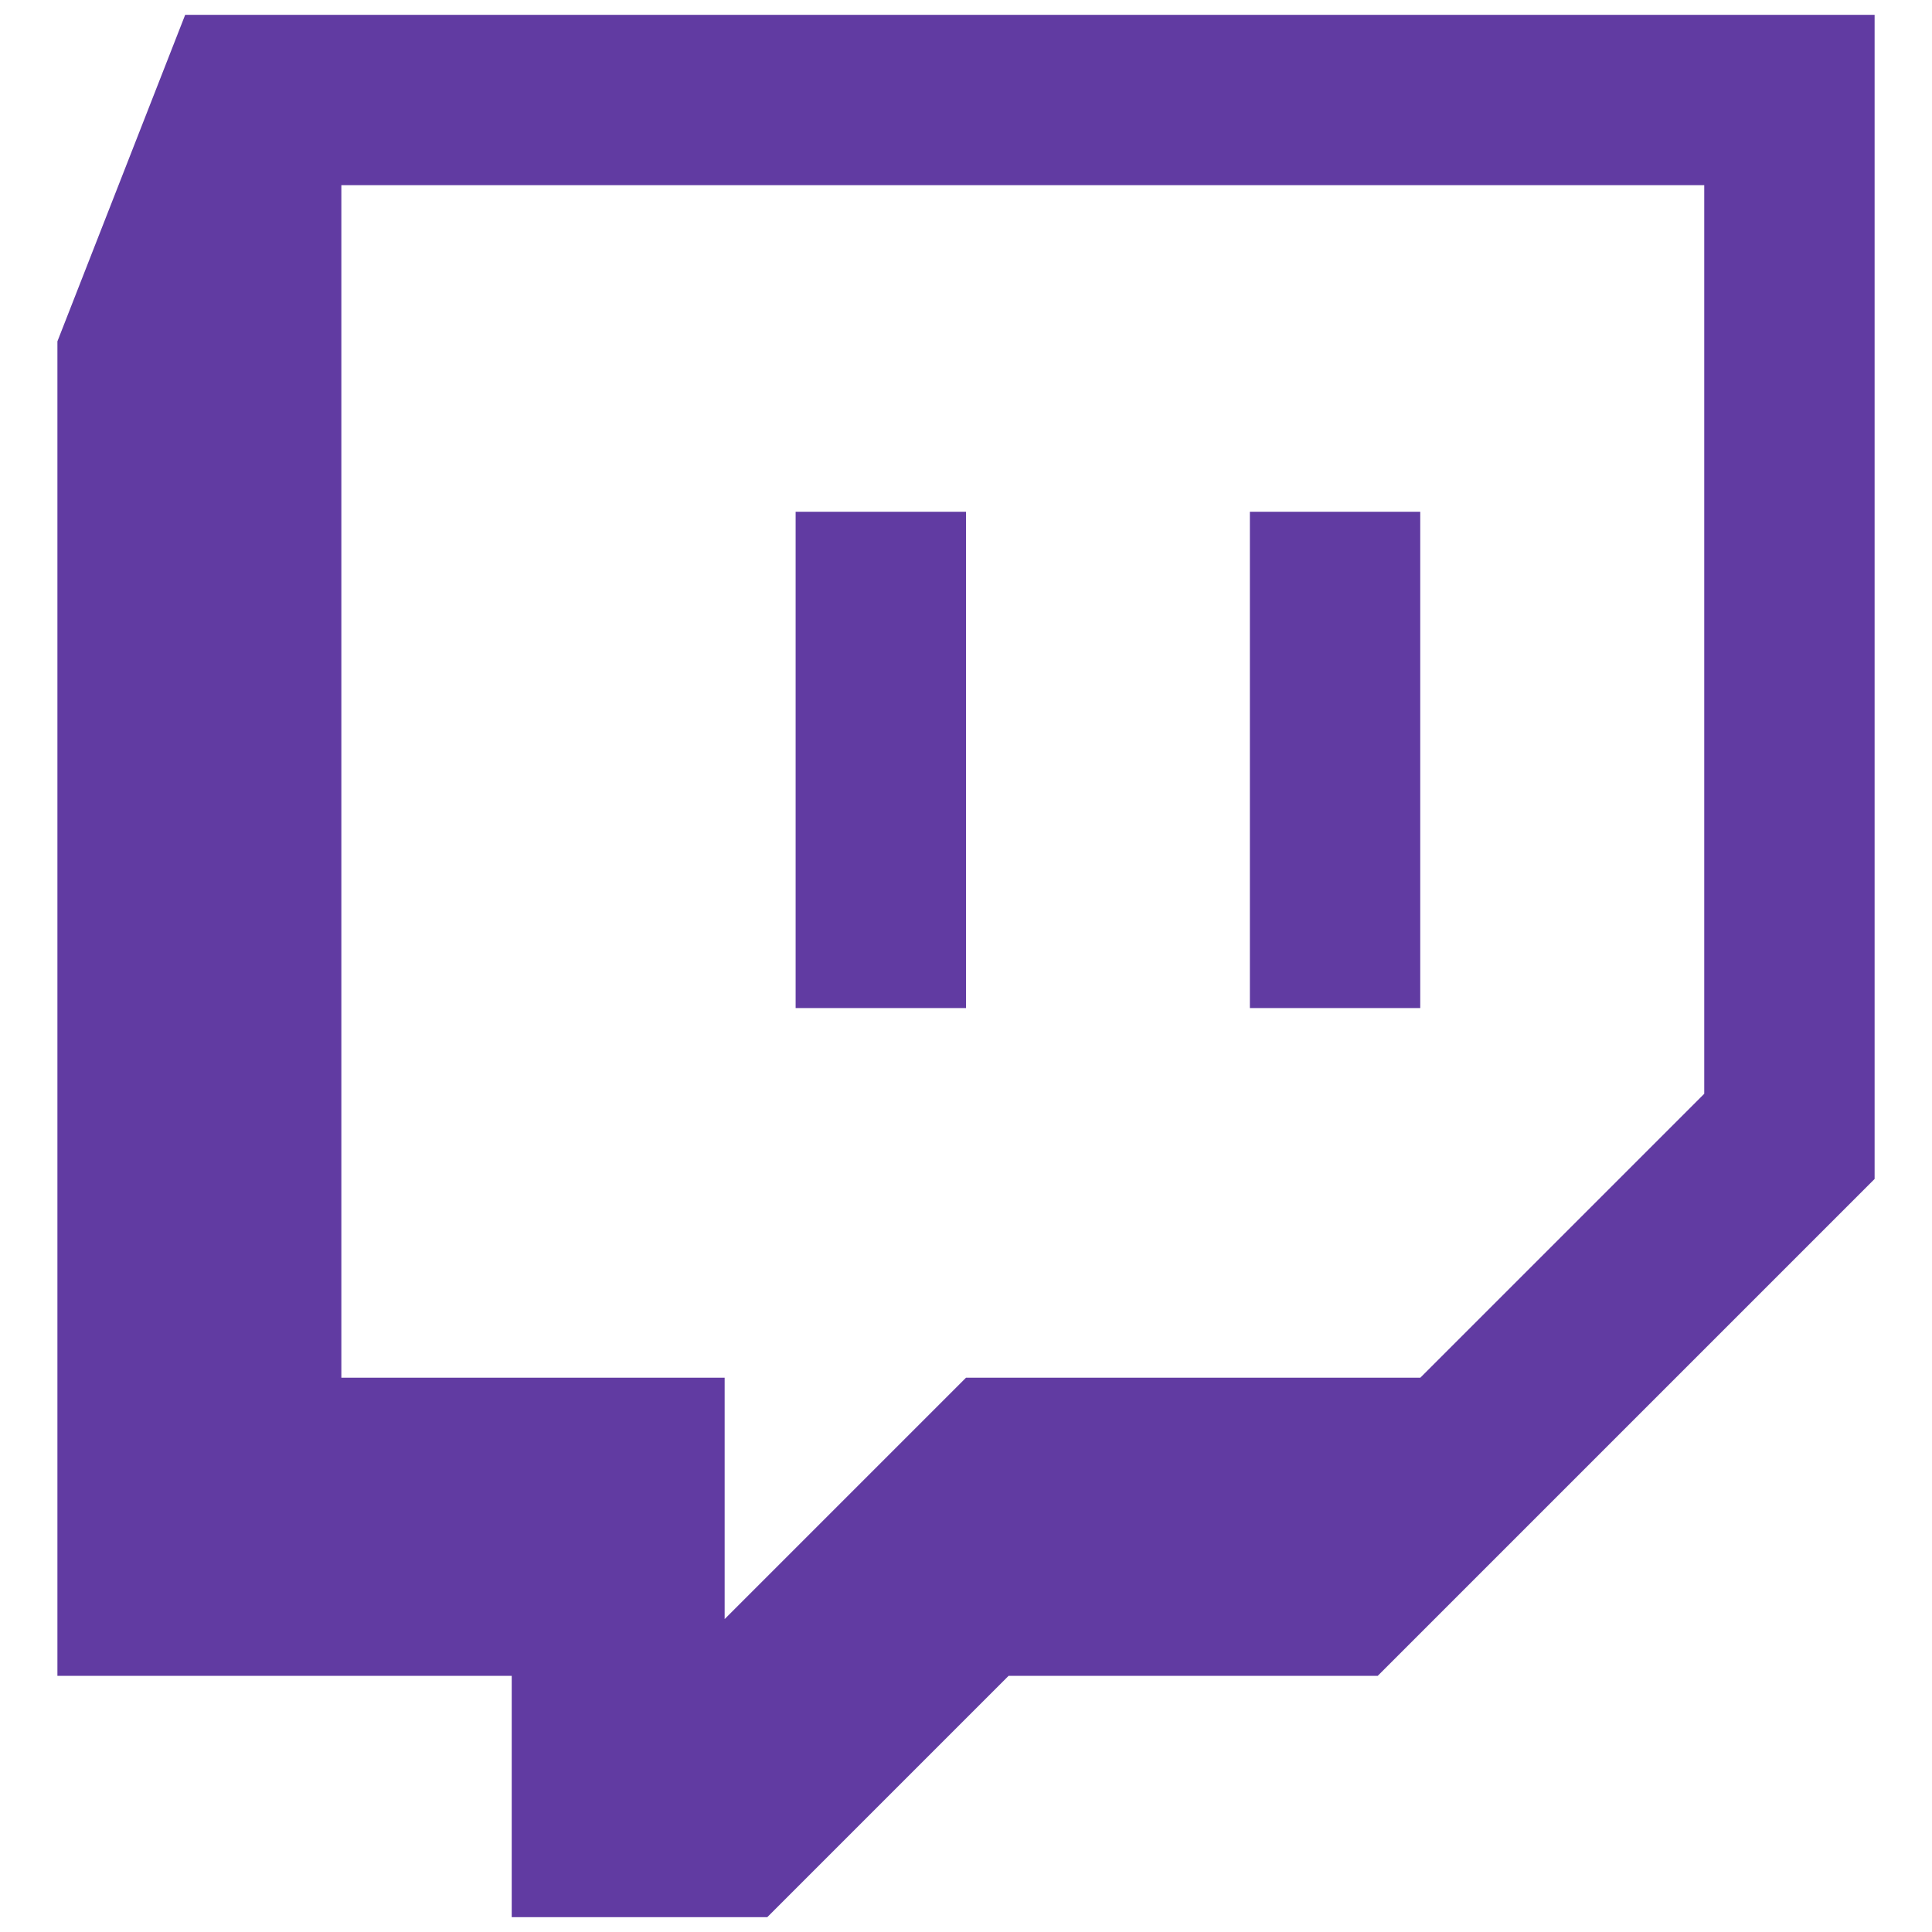
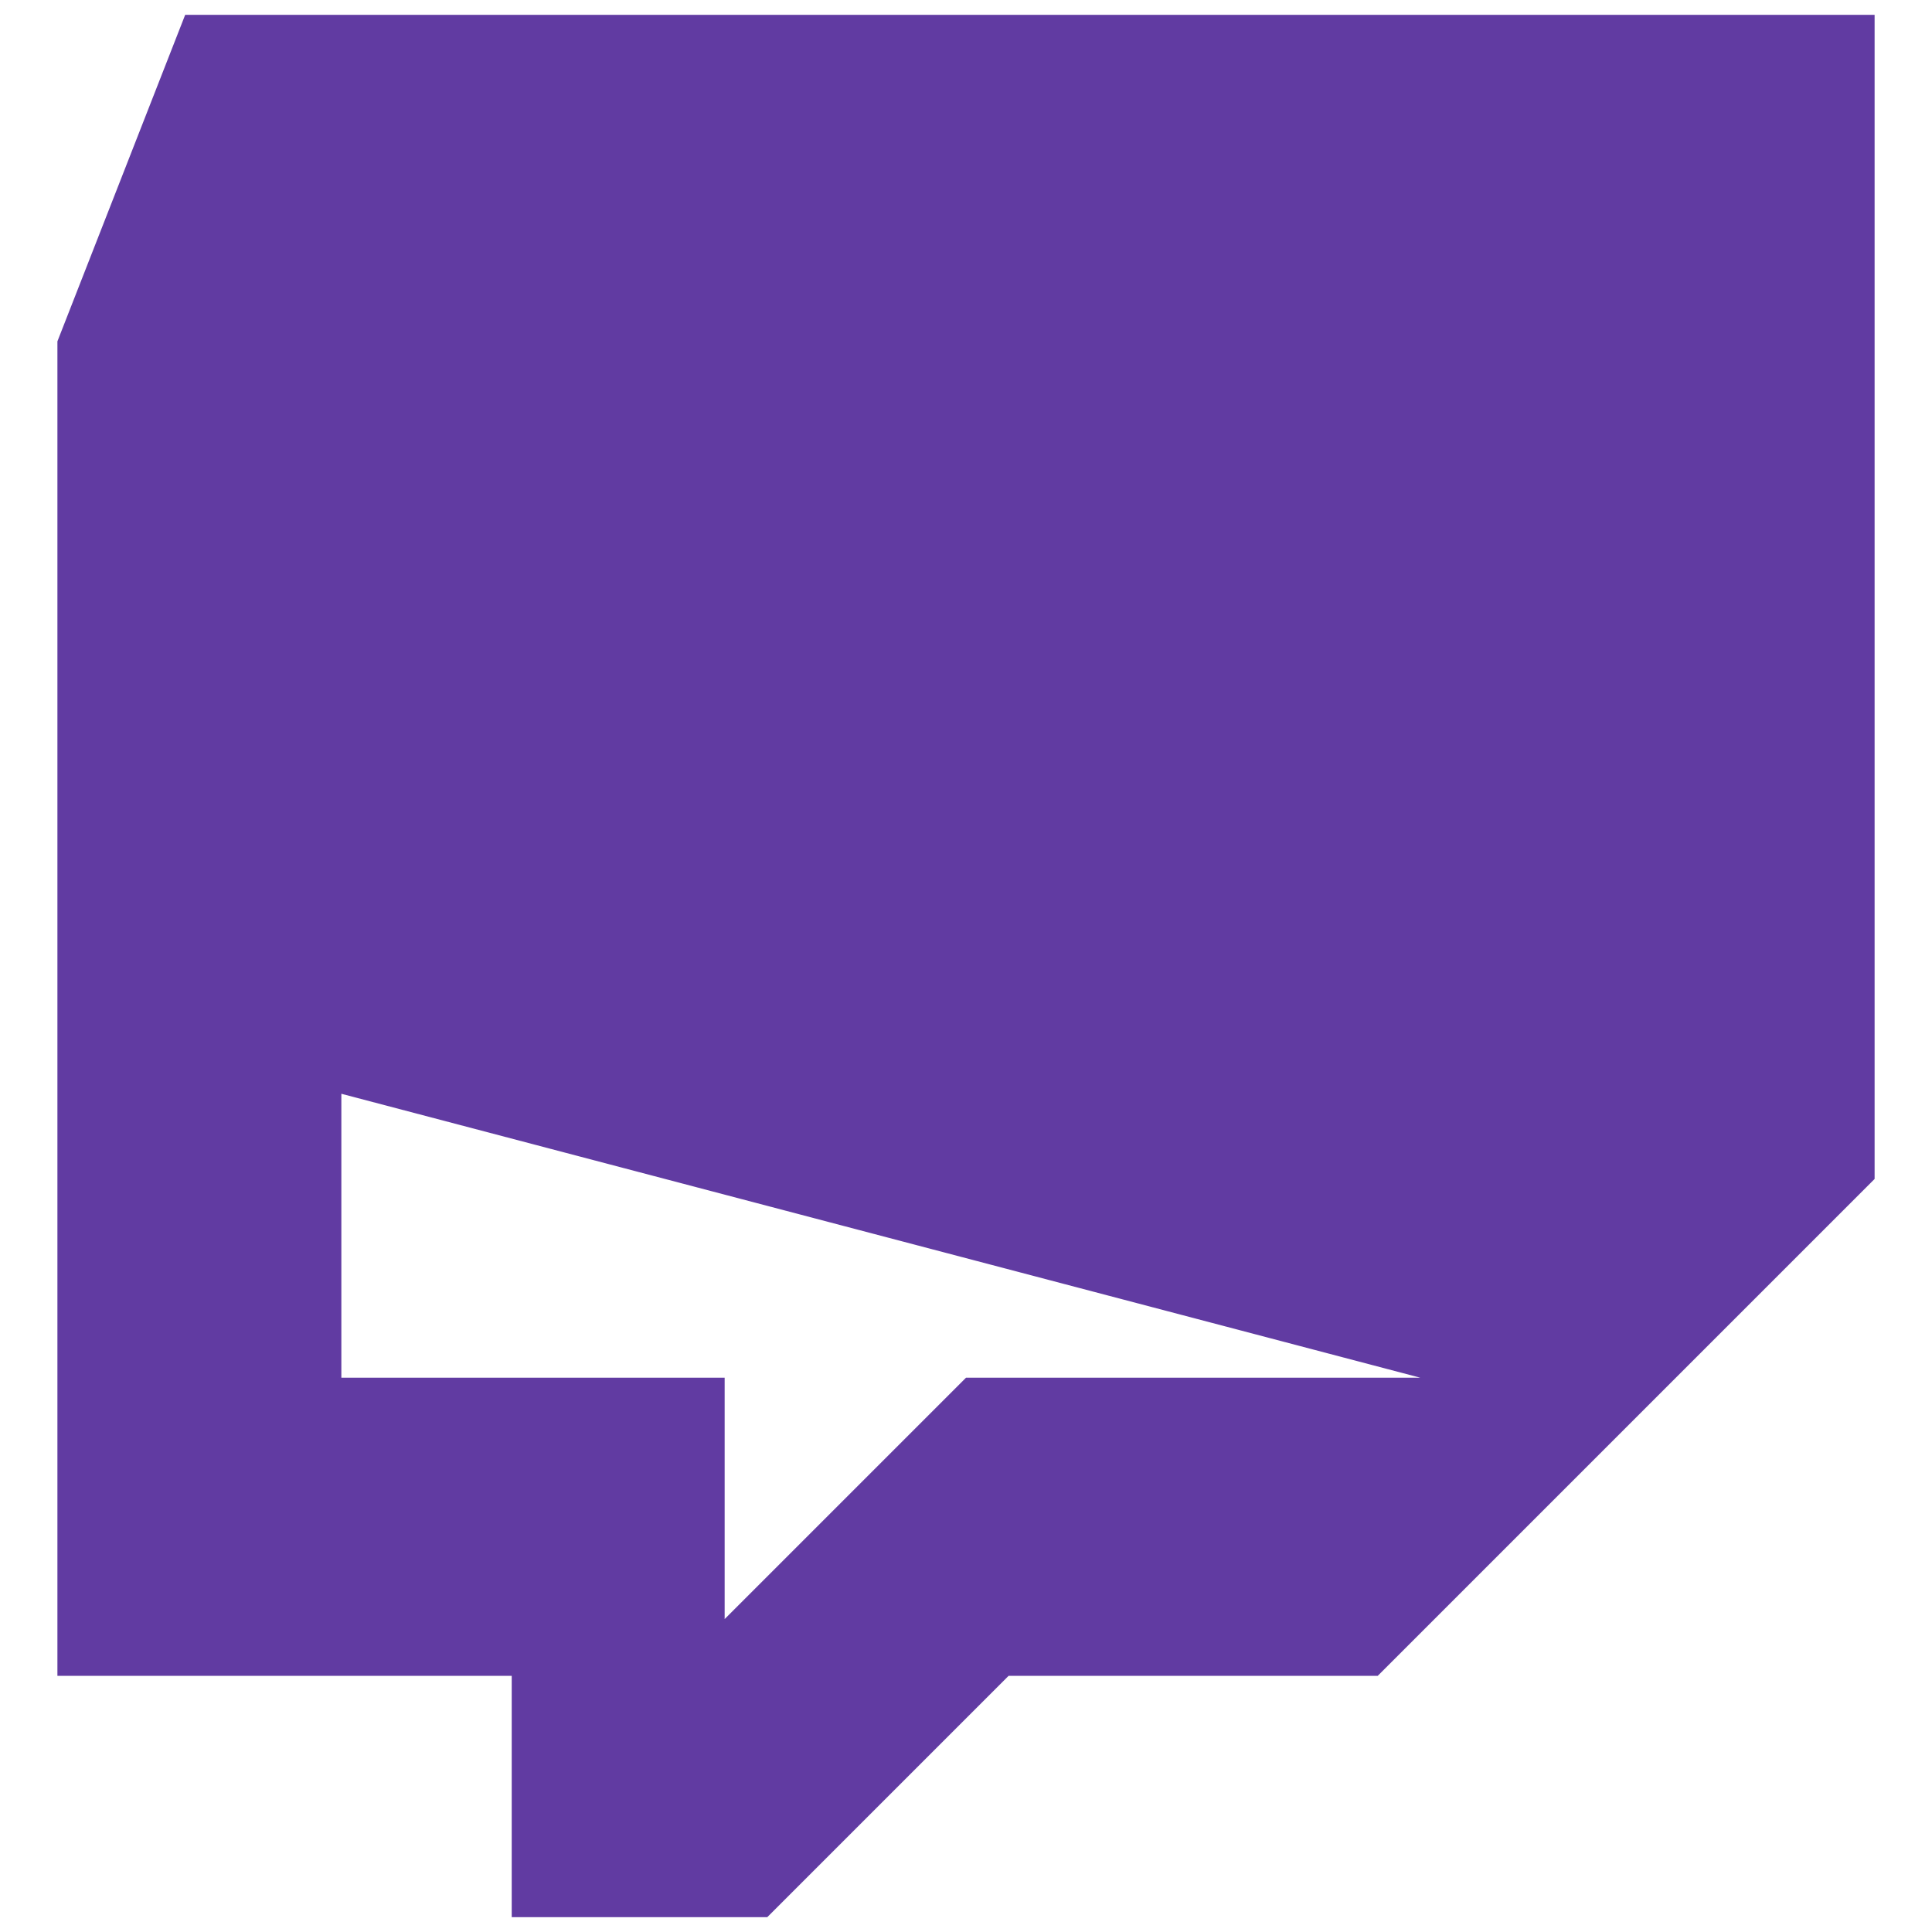
<svg xmlns="http://www.w3.org/2000/svg" version="1.1" width="256" height="256" viewBox="0 0 256 256" xml:space="preserve">
  <desc>Created with Fabric.js 1.7.22</desc>
  <defs>
</defs>
  <g transform="translate(128 128) scale(0.72 0.72)" style="">
    <g style="stroke: none; stroke-width: 0; stroke-dasharray: none; stroke-linecap: butt; stroke-linejoin: miter; stroke-miterlimit: 10; fill: none; fill-rule: nonzero; opacity: 1;" transform="translate(-175.05 -175.05) scale(3.89 3.89)">
-       <path d="M 2.015 15.448 v 63.134 h 21.493 V 90 h 12.09 l 11.418 -11.418 h 17.463 l 23.507 -23.507 V 0 H 8.06 L 2.015 15.448 z M 15.448 8.06 h 64.478 v 42.985 L 66.493 64.478 H 45 L 33.582 75.896 V 64.478 H 15.448 V 8.06 z" style="stroke: none; stroke-width: 1; stroke-dasharray: none; stroke-linecap: butt; stroke-linejoin: miter; stroke-miterlimit: 10; fill: rgb(97,59,162); fill-rule: nonzero; opacity: 1;" transform=" matrix(1 0 0 1 0 0) " stroke-linecap="round" />
+       <path d="M 2.015 15.448 v 63.134 h 21.493 V 90 h 12.09 l 11.418 -11.418 h 17.463 l 23.507 -23.507 V 0 H 8.06 L 2.015 15.448 z M 15.448 8.06 v 42.985 L 66.493 64.478 H 45 L 33.582 75.896 V 64.478 H 15.448 V 8.06 z" style="stroke: none; stroke-width: 1; stroke-dasharray: none; stroke-linecap: butt; stroke-linejoin: miter; stroke-miterlimit: 10; fill: rgb(97,59,162); fill-rule: nonzero; opacity: 1;" transform=" matrix(1 0 0 1 0 0) " stroke-linecap="round" />
      <rect x="58.43" y="23.51" rx="0" ry="0" width="8.06" height="23.48" style="stroke: none; stroke-width: 1; stroke-dasharray: none; stroke-linecap: butt; stroke-linejoin: miter; stroke-miterlimit: 10; fill: rgb(97,59,162); fill-rule: nonzero; opacity: 1;" transform=" matrix(1 0 0 1 0 0) " />
-       <rect x="36.94" y="23.51" rx="0" ry="0" width="8.06" height="23.48" style="stroke: none; stroke-width: 1; stroke-dasharray: none; stroke-linecap: butt; stroke-linejoin: miter; stroke-miterlimit: 10; fill: rgb(97,59,162); fill-rule: nonzero; opacity: 1;" transform=" matrix(1 0 0 1 0 0) " />
    </g>
  </g>
</svg>